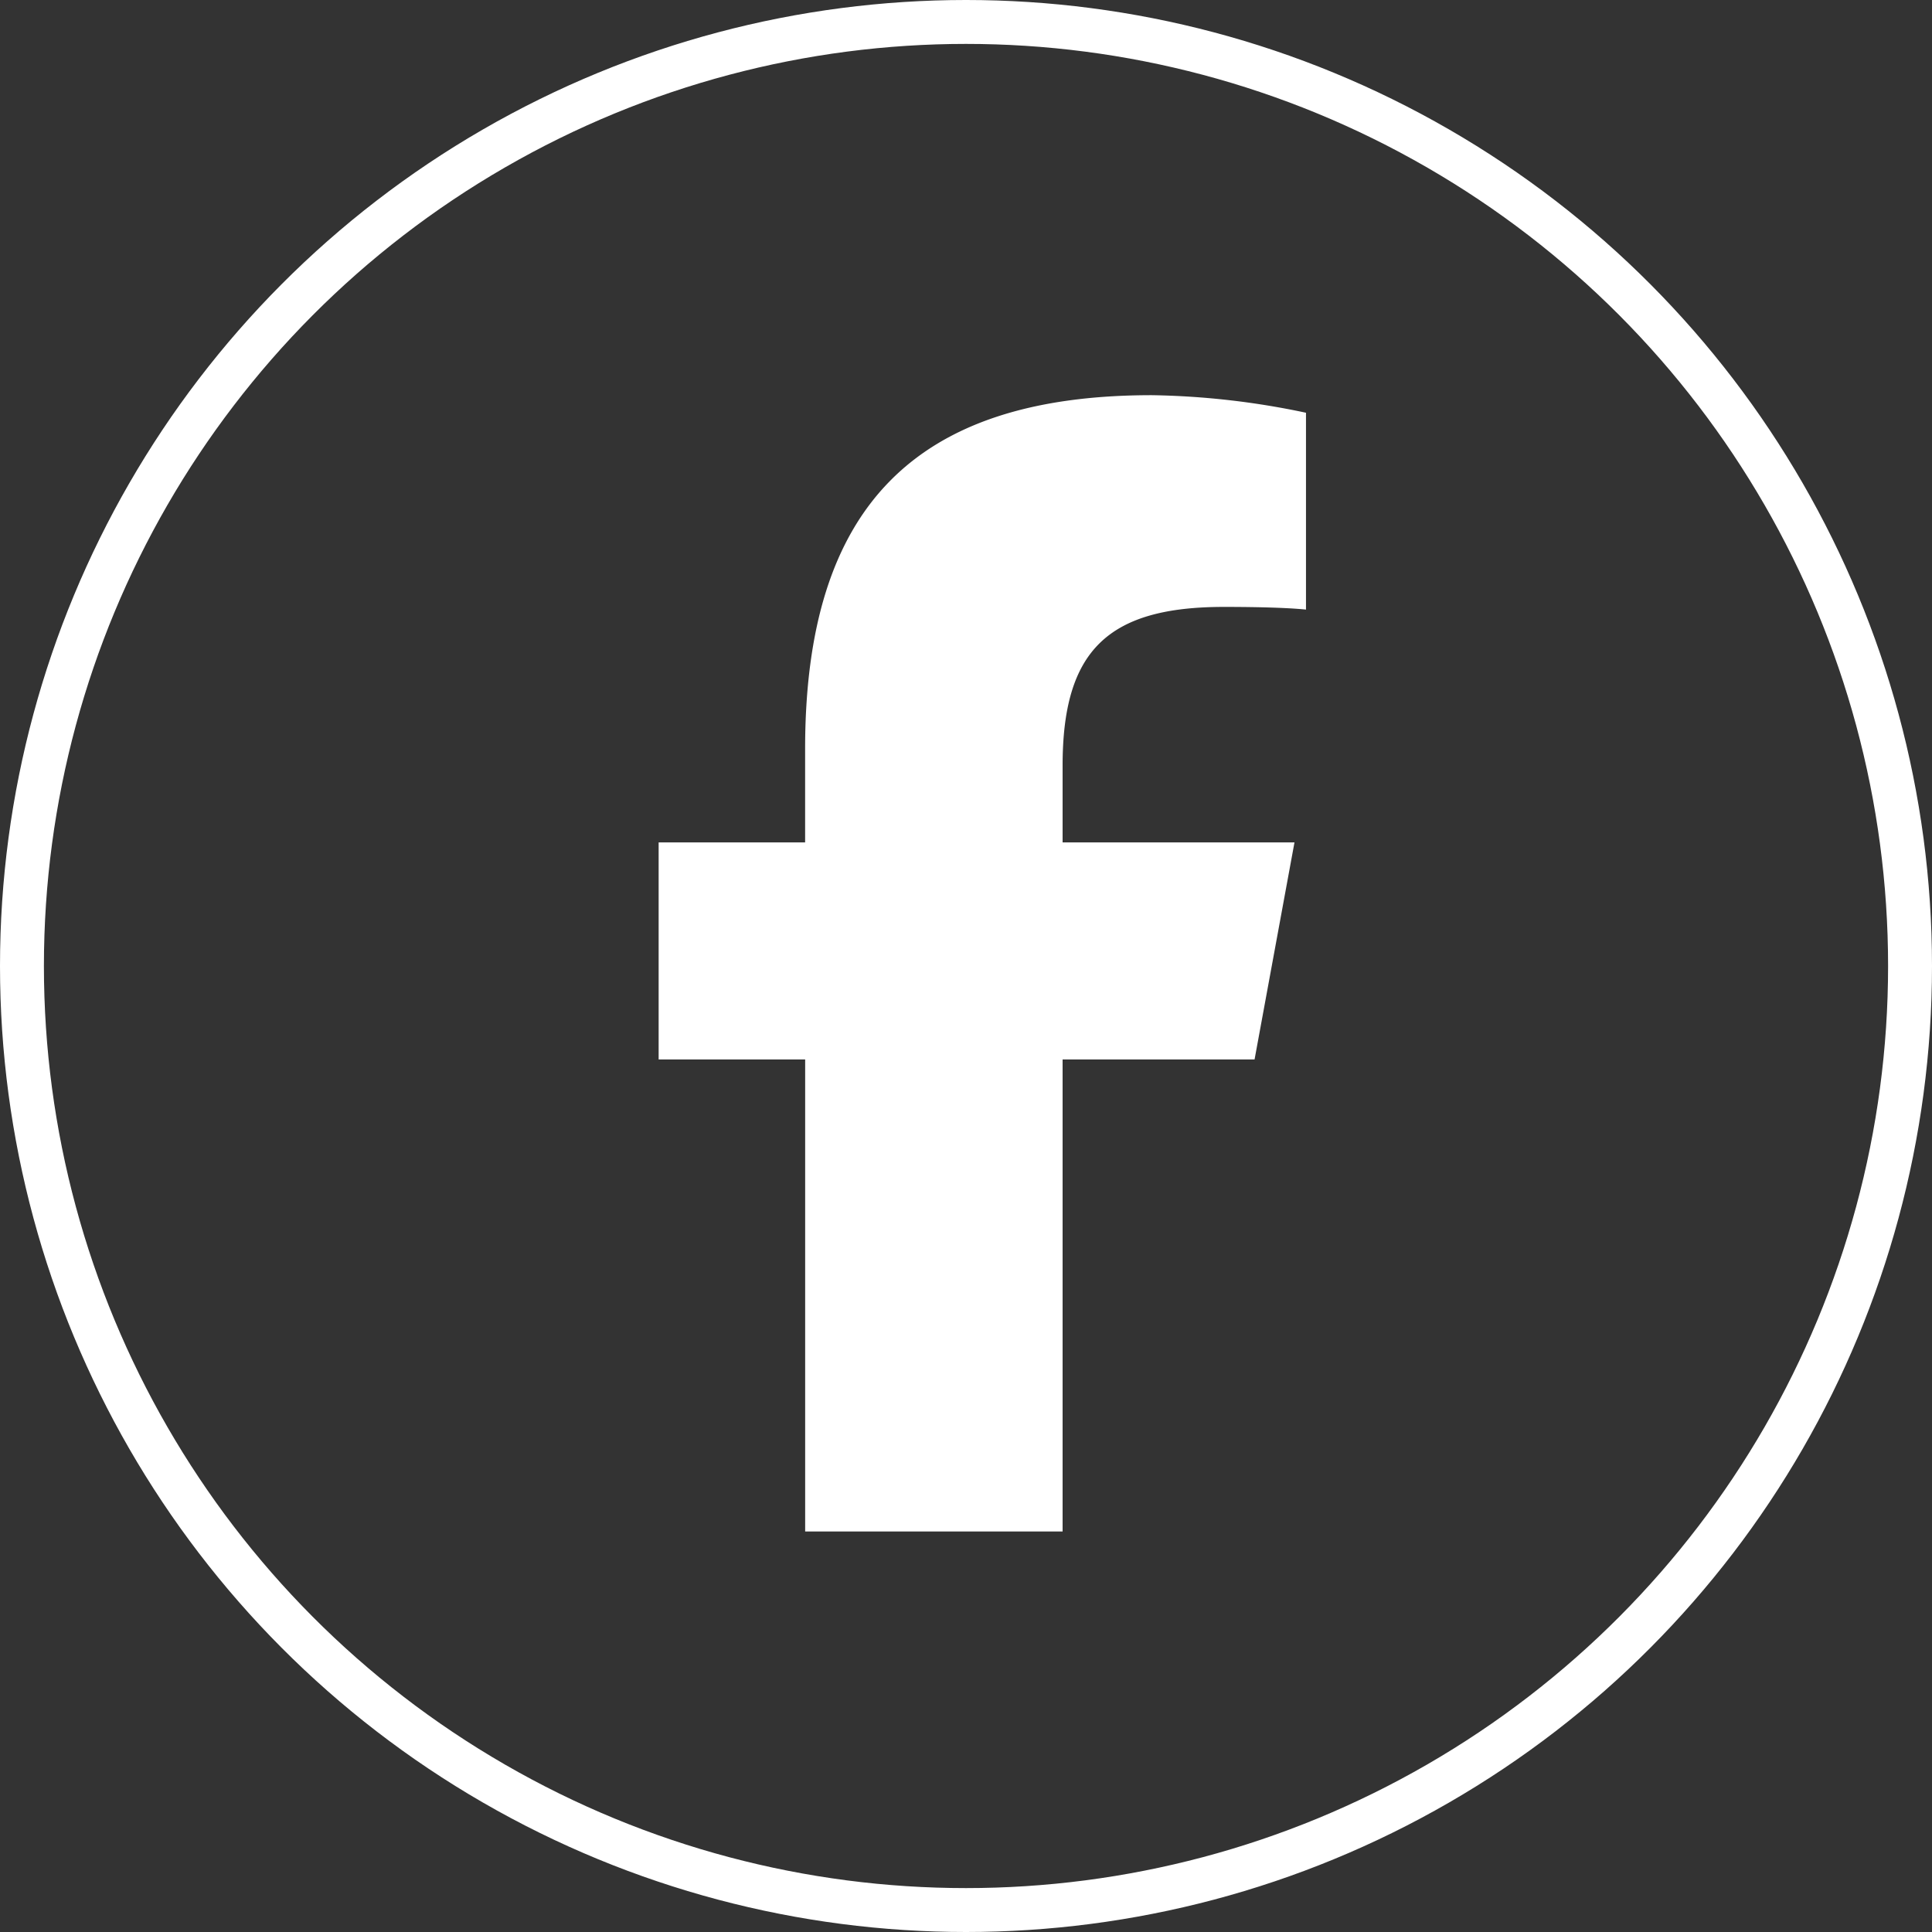
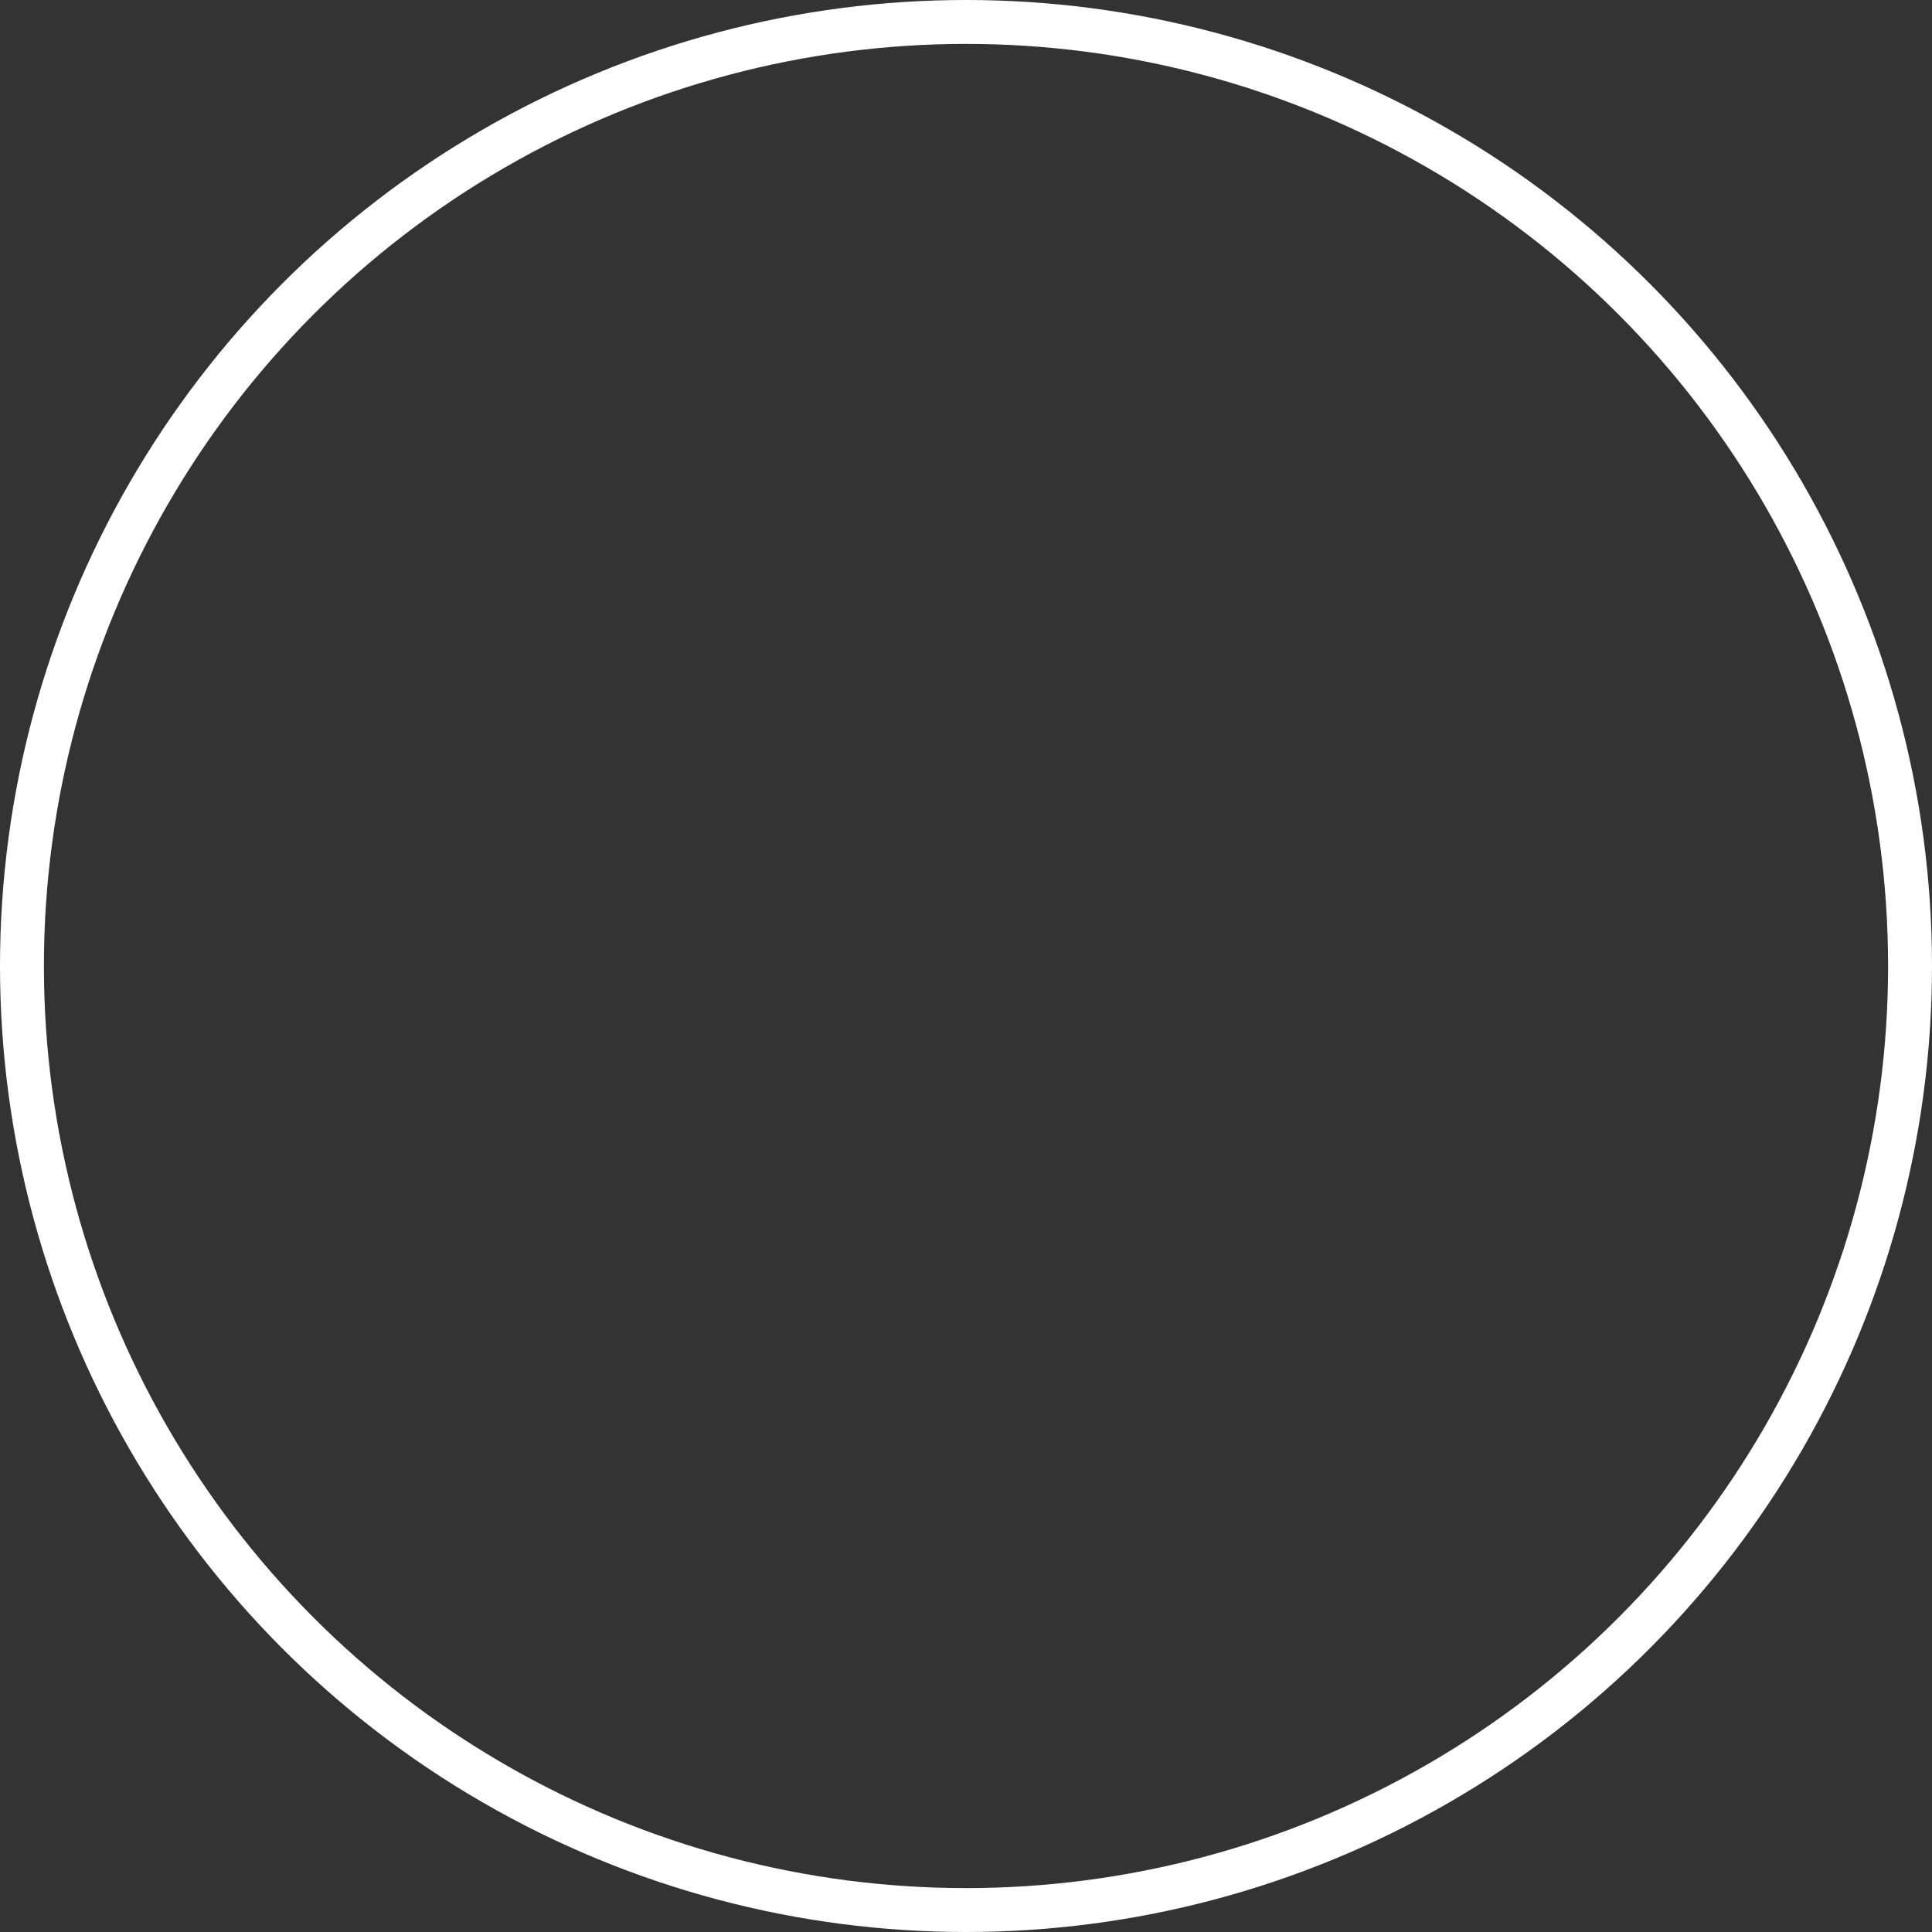
<svg xmlns="http://www.w3.org/2000/svg" width="44" height="44" viewBox="0 0 44 44">
  <rect x="0" y="0" width="44" height="44" fill="#333333" stroke="none" />
  <defs>
    <clipPath id="clip-path">
-       <rect id="Rectangle_294" data-name="Rectangle 294" width="14.745" height="25.879" fill="#fff" />
-     </clipPath>
+       </clipPath>
  </defs>
  <g id="Group_390" data-name="Group 390" transform="translate(-360 -1280)">
    <g id="Ellipse_20" data-name="Ellipse 20" transform="translate(360 1280)" fill="none" stroke="#fff" stroke-width="1">
-       <circle cx="22" cy="22" r="22" stroke="none" />
      <circle cx="22" cy="22" r="21.5" fill="none" />
    </g>
    <g id="Group_389" data-name="Group 389" transform="translate(375 1289)">
      <g id="Group_388" data-name="Group 388" clip-path="url(#clip-path)">
-         <path id="Path_1687" data-name="Path 1687" d="M3.337,15.128V25.879H9.2V15.128h4.372l.909-4.943H9.2V8.437c0-2.614,1.024-3.615,3.673-3.615.825,0,1.486.021,1.87.061V.4A18.107,18.107,0,0,0,11.231,0c-5.4,0-7.895,2.552-7.895,8.056v2.129H0v4.943Z" fill="#fff" />
-       </g>
+         </g>
    </g>
  </g>
</svg>